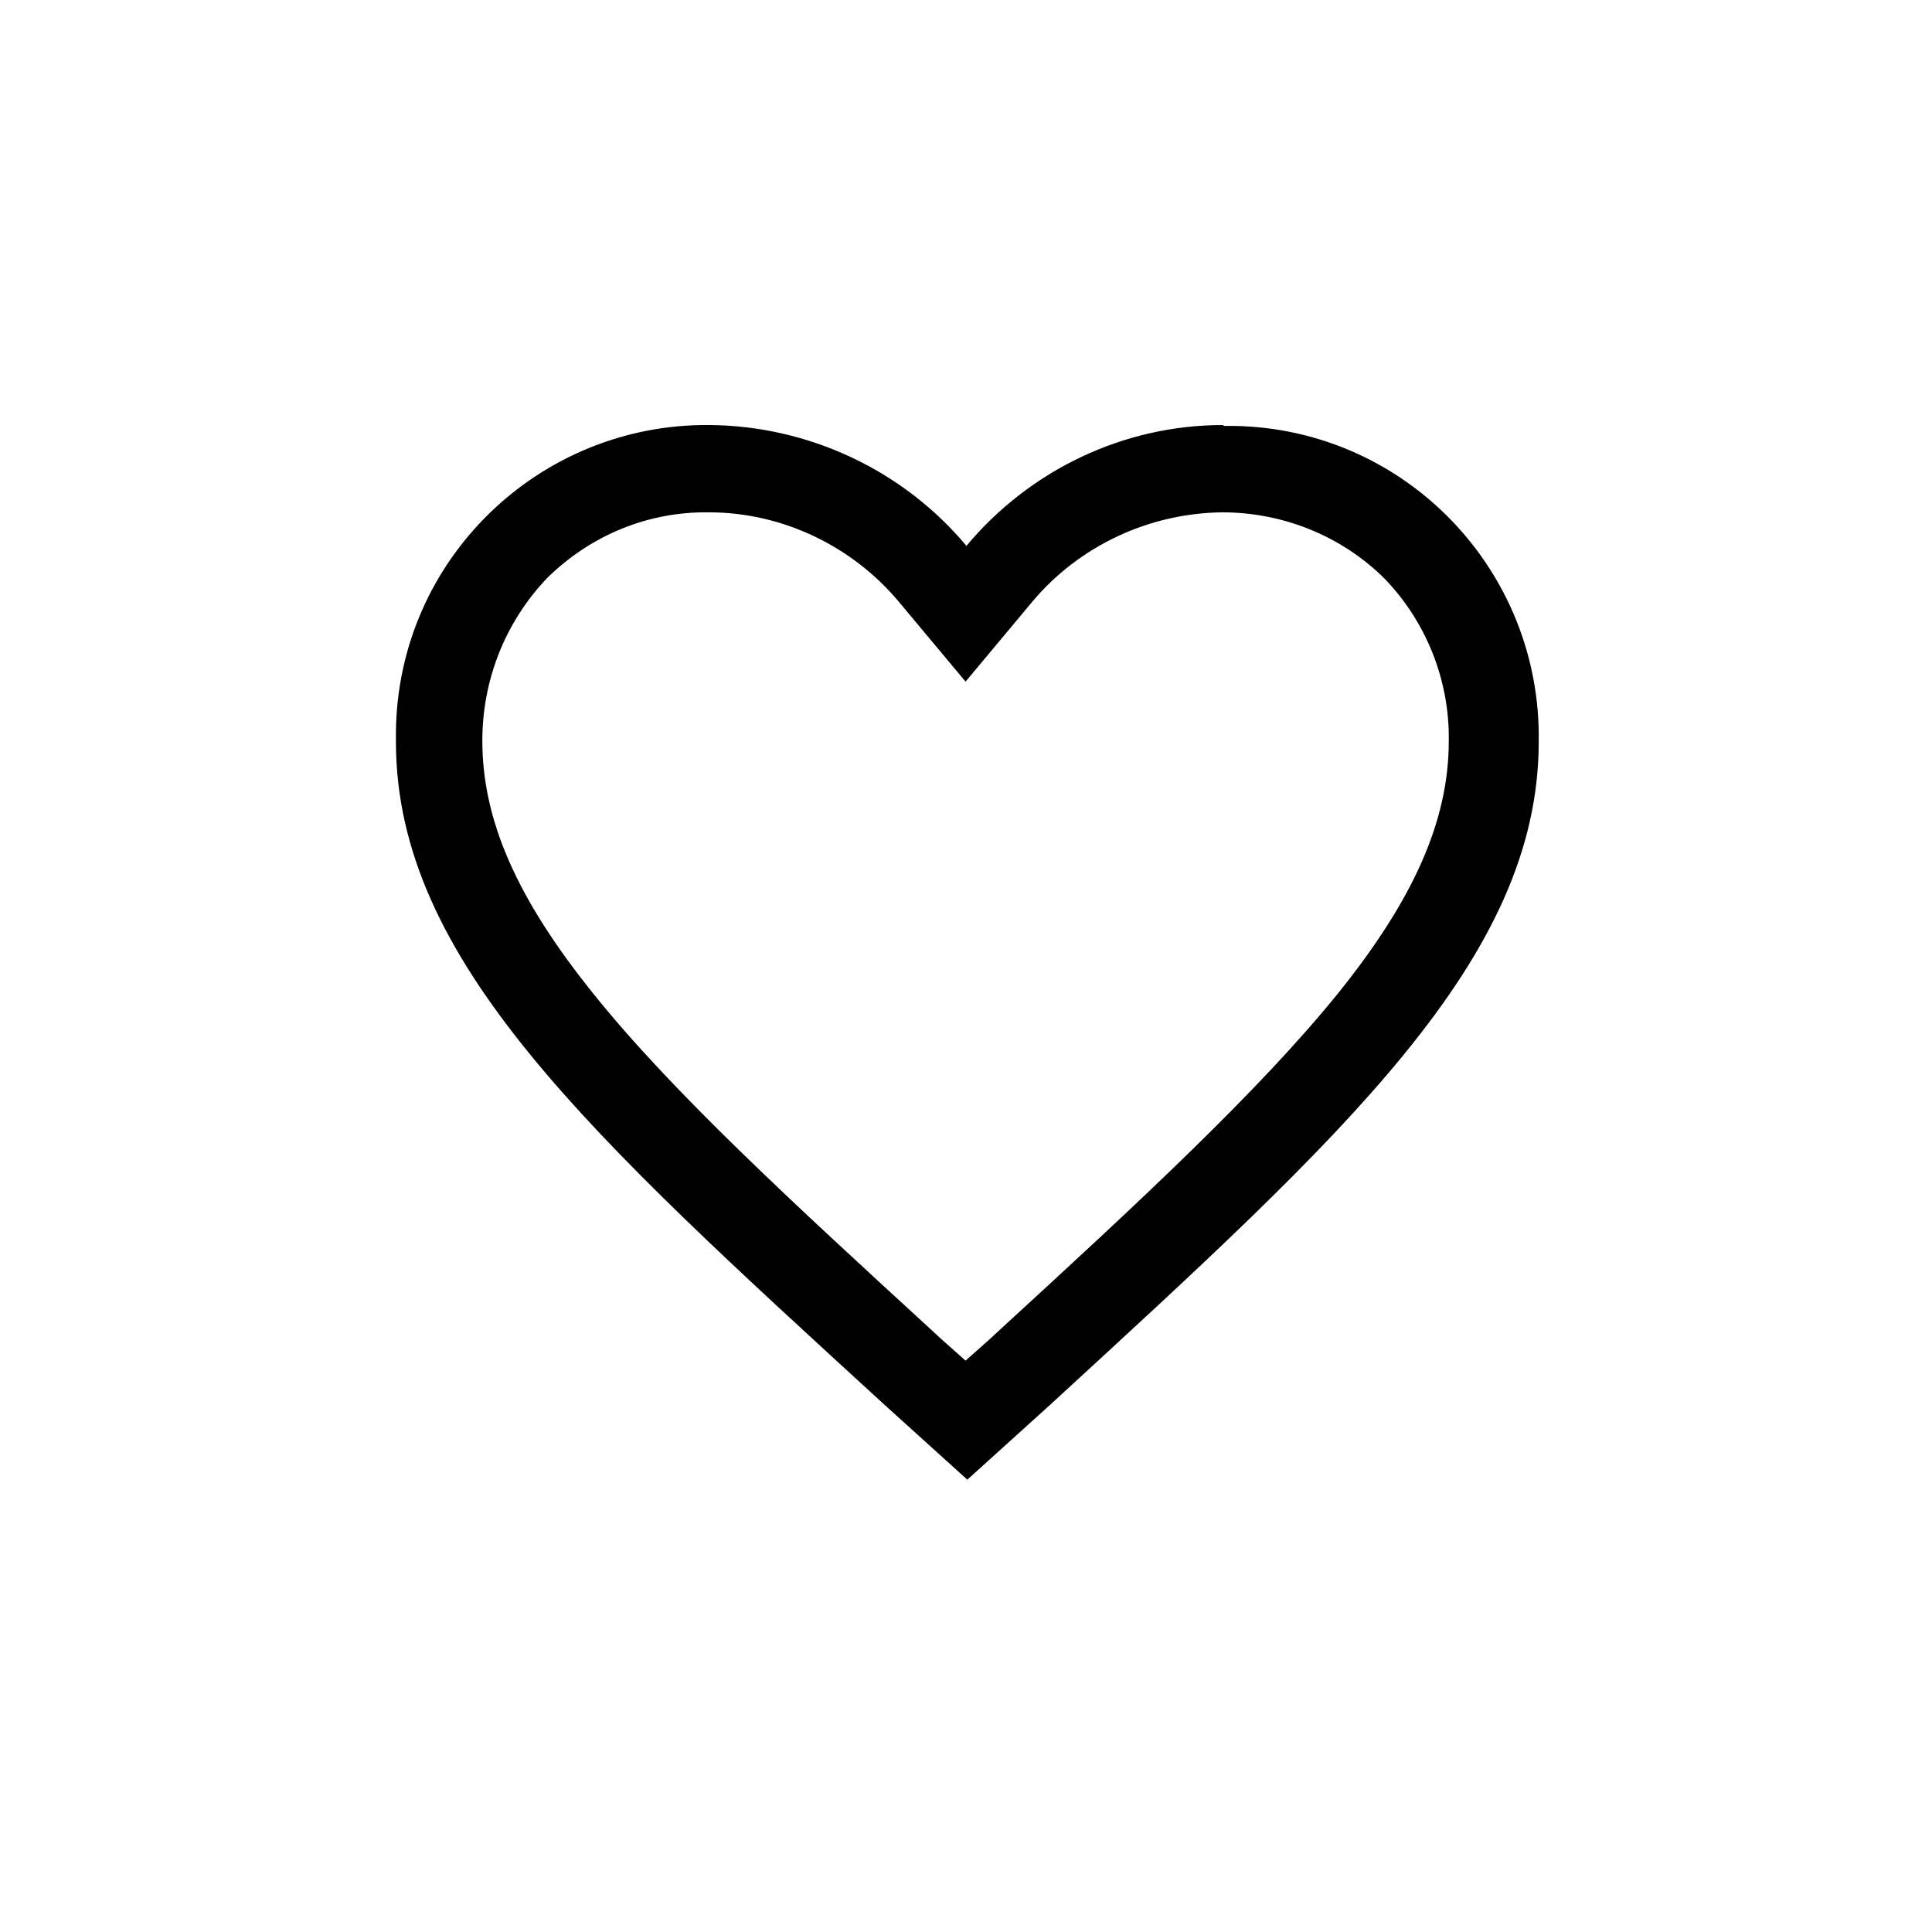
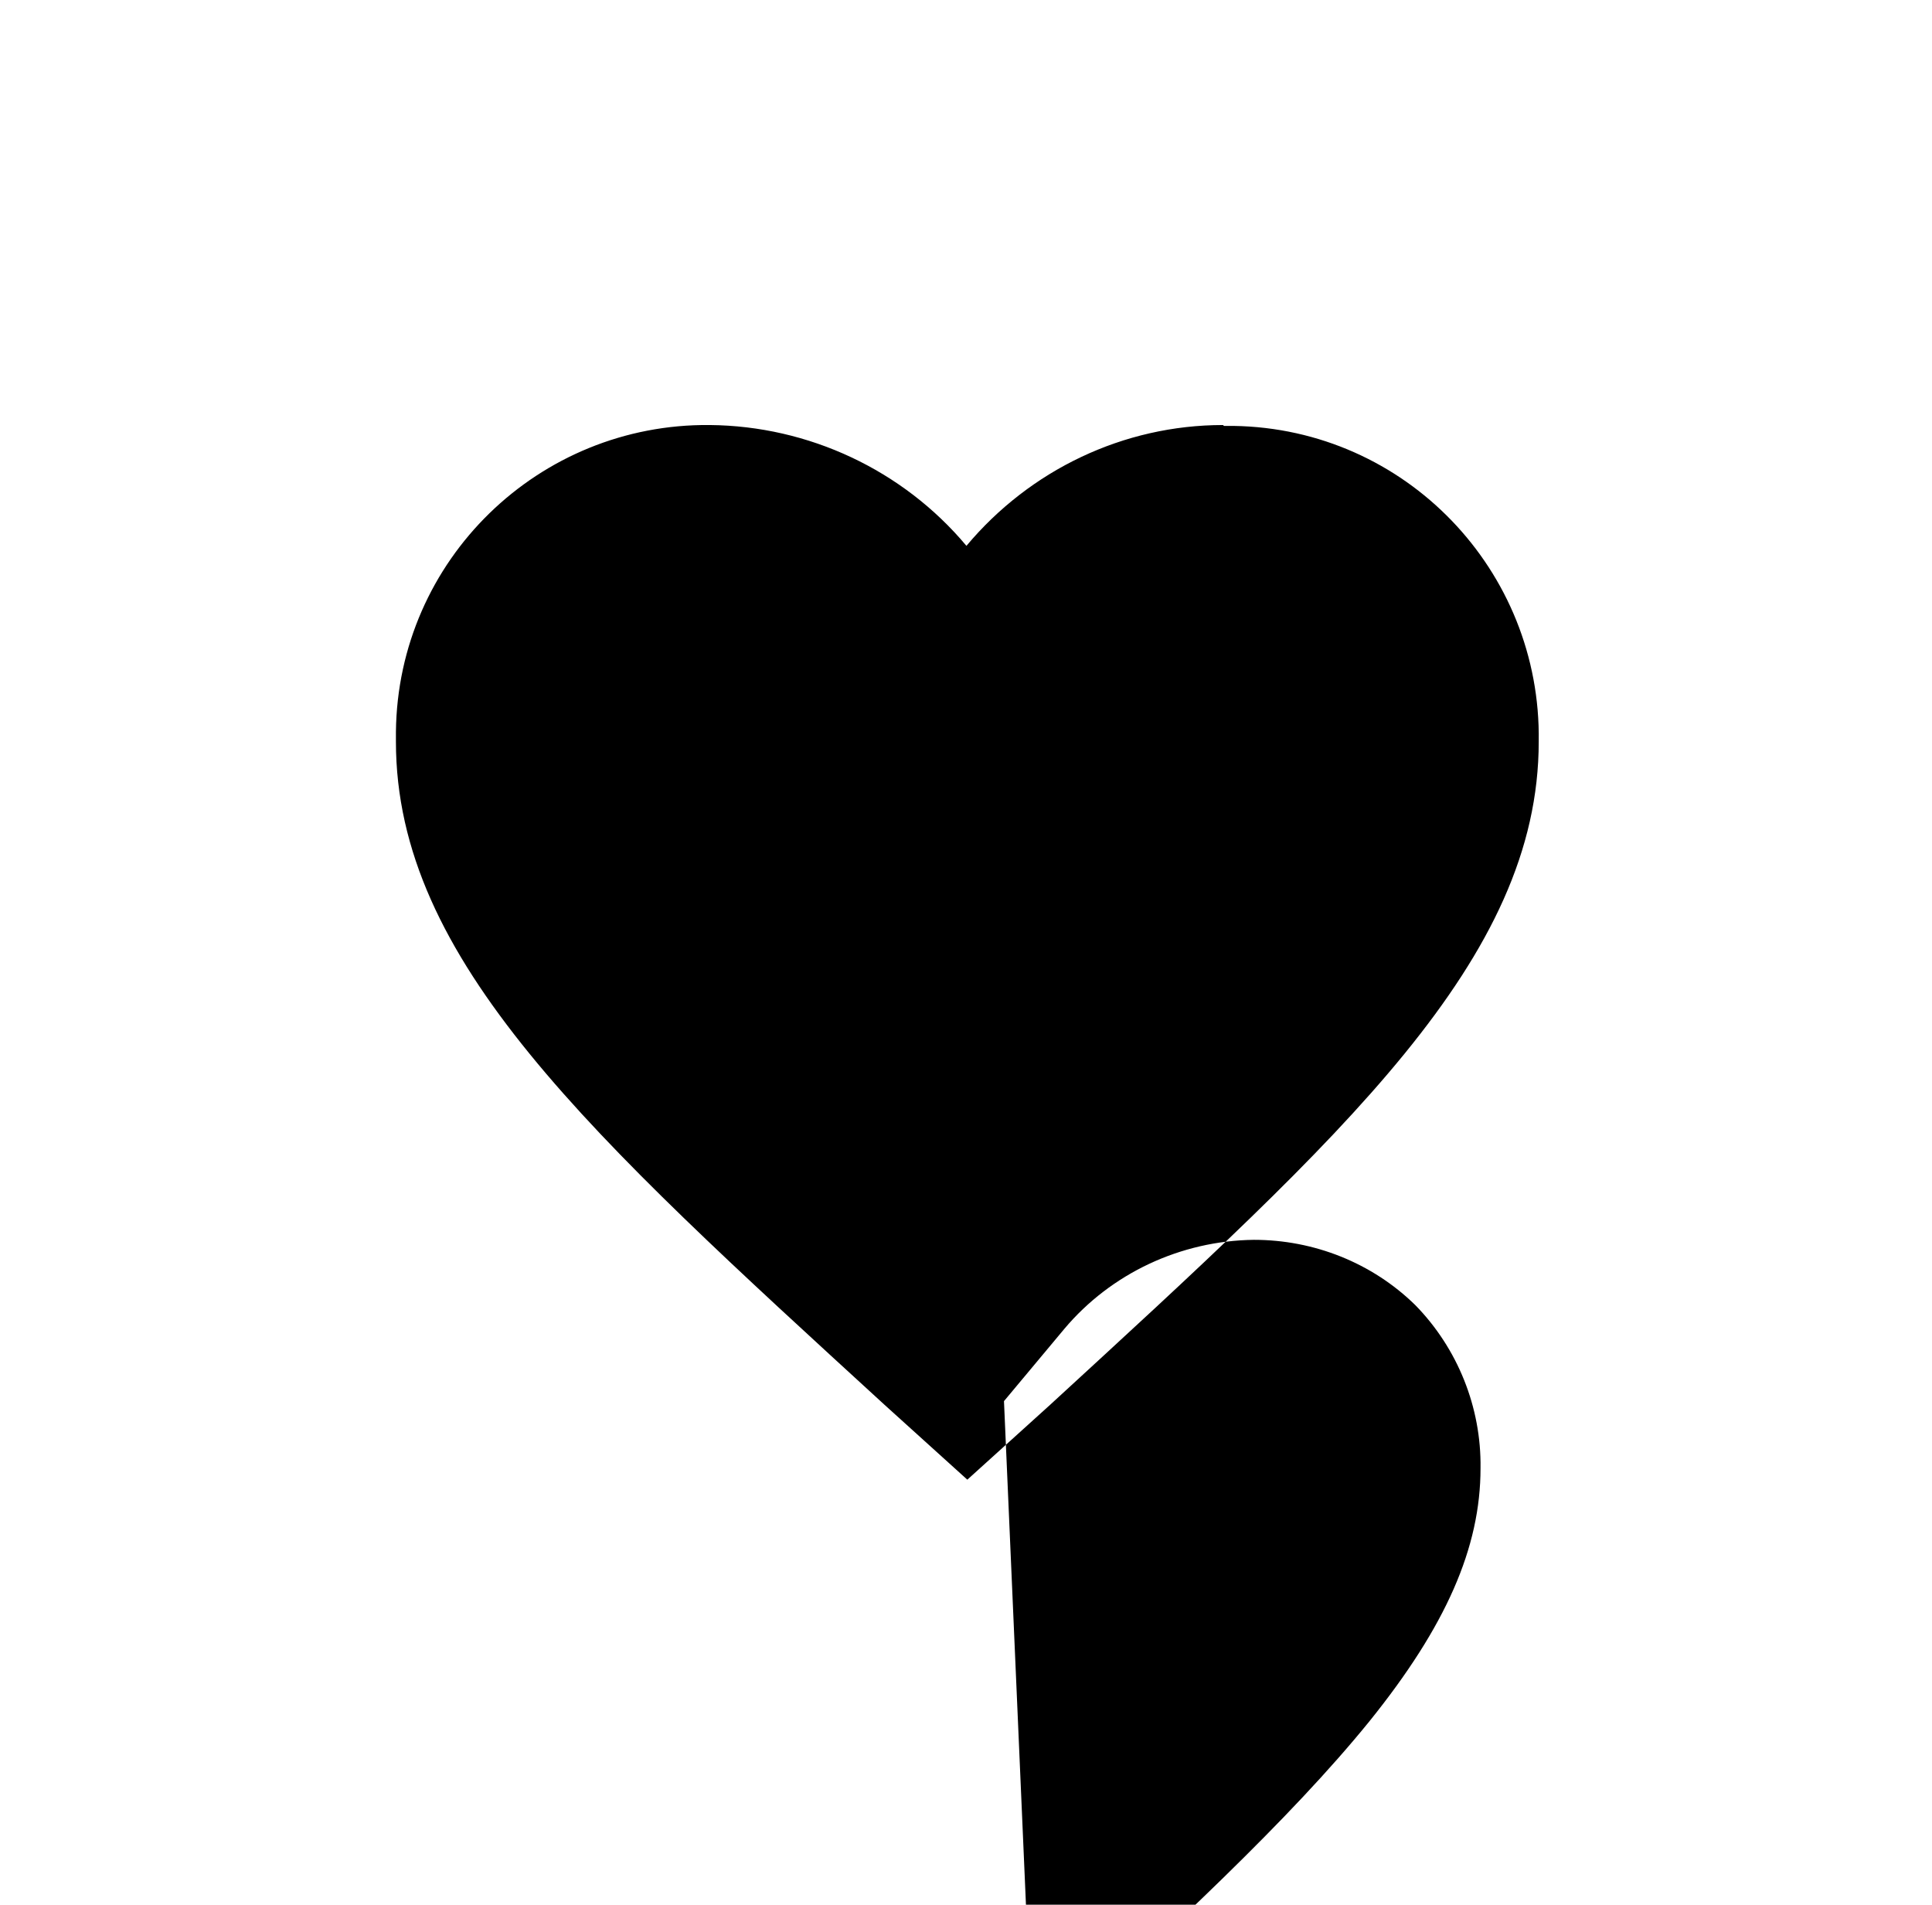
<svg xmlns="http://www.w3.org/2000/svg" viewBox="0 0 21.91 21.6" id="Artwork">
-   <path d="M13.87,4.82c-1.13,0-2.19.51-2.91,1.37-.72-.86-1.79-1.36-2.91-1.37-1.94-.02-3.54,1.53-3.56,3.48,0,.04,0,.07,0,.11,0,2.48,2.2,4.46,5.54,7.52l.94.85.94-.85c3.33-3.06,5.54-5.05,5.54-7.52.03-1.94-1.51-3.55-3.46-3.58-.04,0-.07,0-.11,0ZM11.35,15.07l-.13.12-.27.24-.27-.24-.13-.12c-1.57-1.44-2.93-2.69-3.82-3.8-.87-1.08-1.26-1.97-1.26-2.87,0-.69.26-1.35.74-1.85.49-.48,1.14-.75,1.83-.74.83,0,1.62.38,2.15,1.01l.76.91.76-.91c.53-.63,1.32-1,2.15-1.01.68,0,1.34.26,1.83.74.48.49.75,1.16.74,1.85,0,.9-.39,1.79-1.26,2.87-.9,1.11-2.25,2.36-3.82,3.8Z" data-name="Path 11" id="Path_11" />
+   <path d="M13.87,4.82c-1.13,0-2.19.51-2.91,1.37-.72-.86-1.79-1.36-2.91-1.37-1.94-.02-3.54,1.53-3.56,3.48,0,.04,0,.07,0,.11,0,2.48,2.2,4.46,5.54,7.52l.94.85.94-.85c3.33-3.06,5.54-5.05,5.54-7.52.03-1.94-1.51-3.55-3.46-3.58-.04,0-.07,0-.11,0ZM11.35,15.07l-.13.12-.27.24-.27-.24-.13-.12l.76.91.76-.91c.53-.63,1.32-1,2.15-1.01.68,0,1.34.26,1.83.74.48.49.75,1.16.74,1.85,0,.9-.39,1.79-1.26,2.87-.9,1.11-2.25,2.36-3.82,3.8Z" data-name="Path 11" id="Path_11" />
</svg>